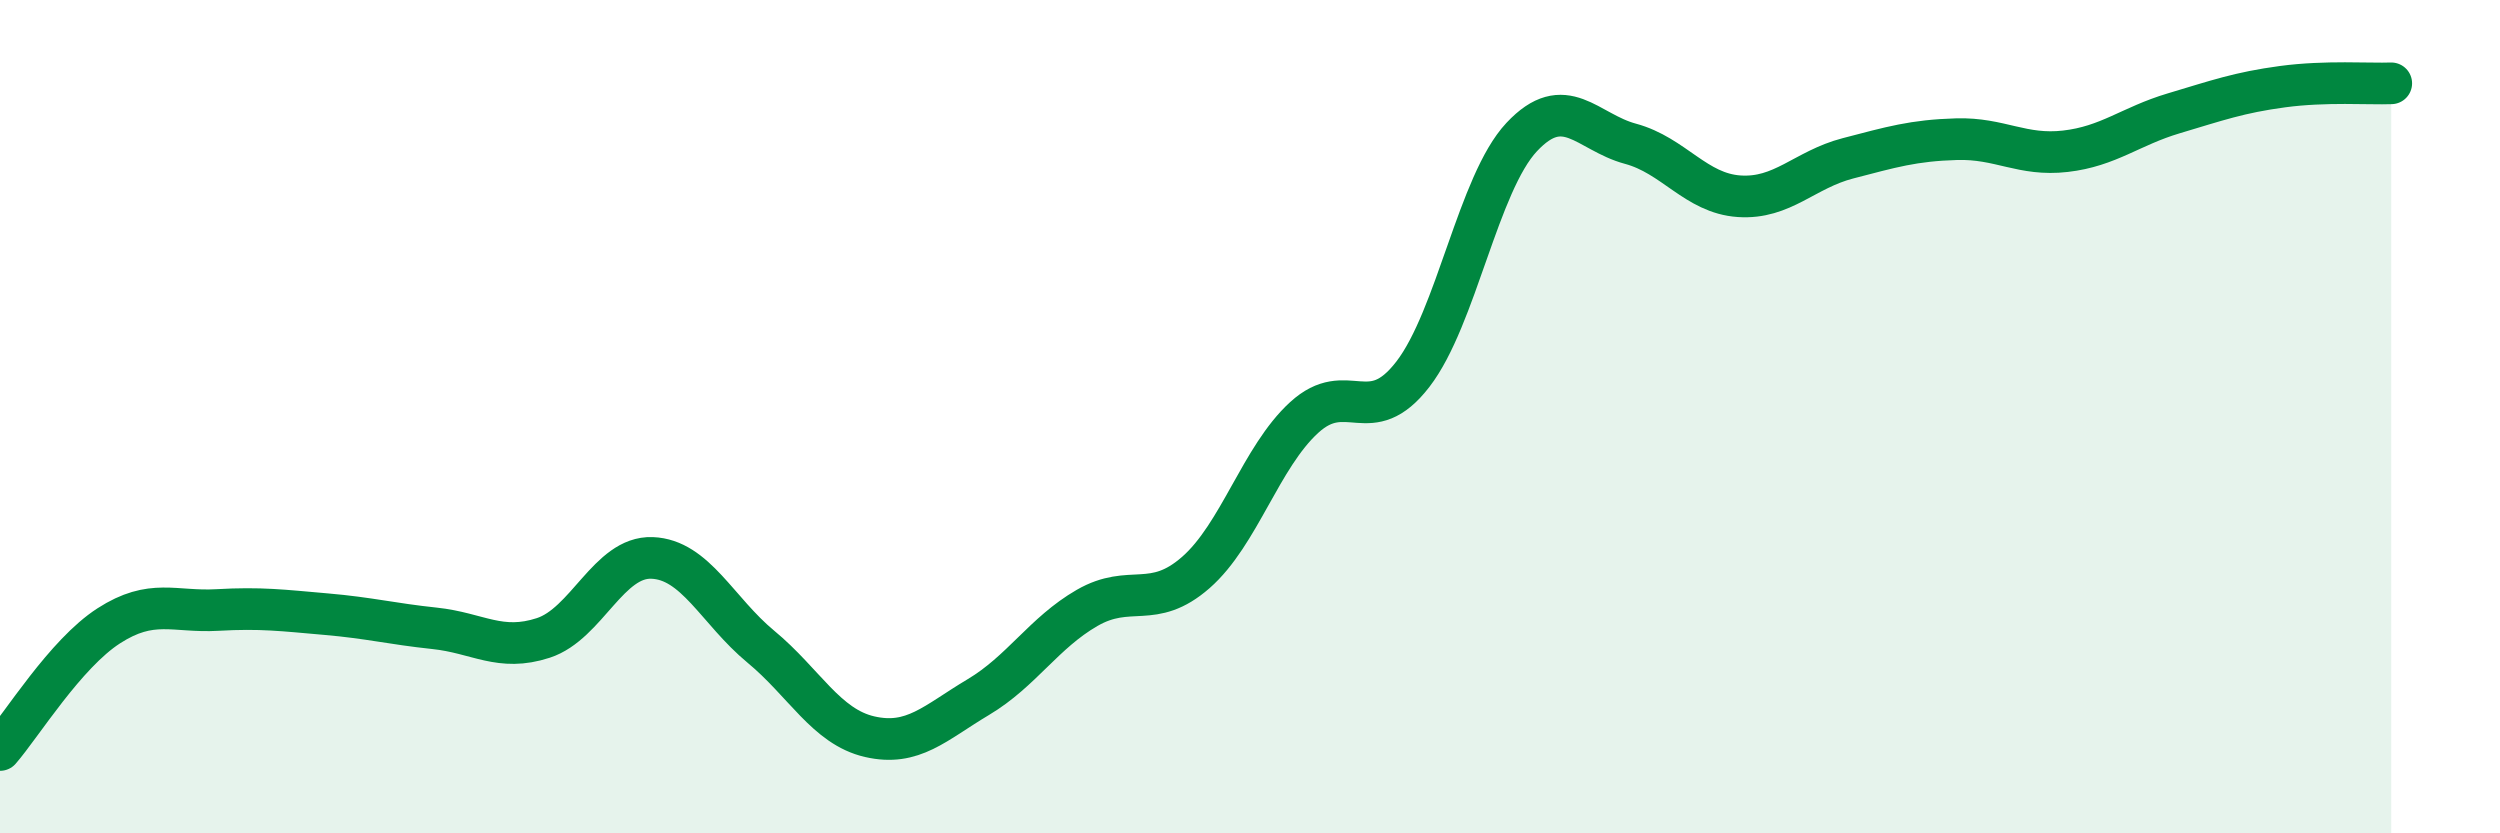
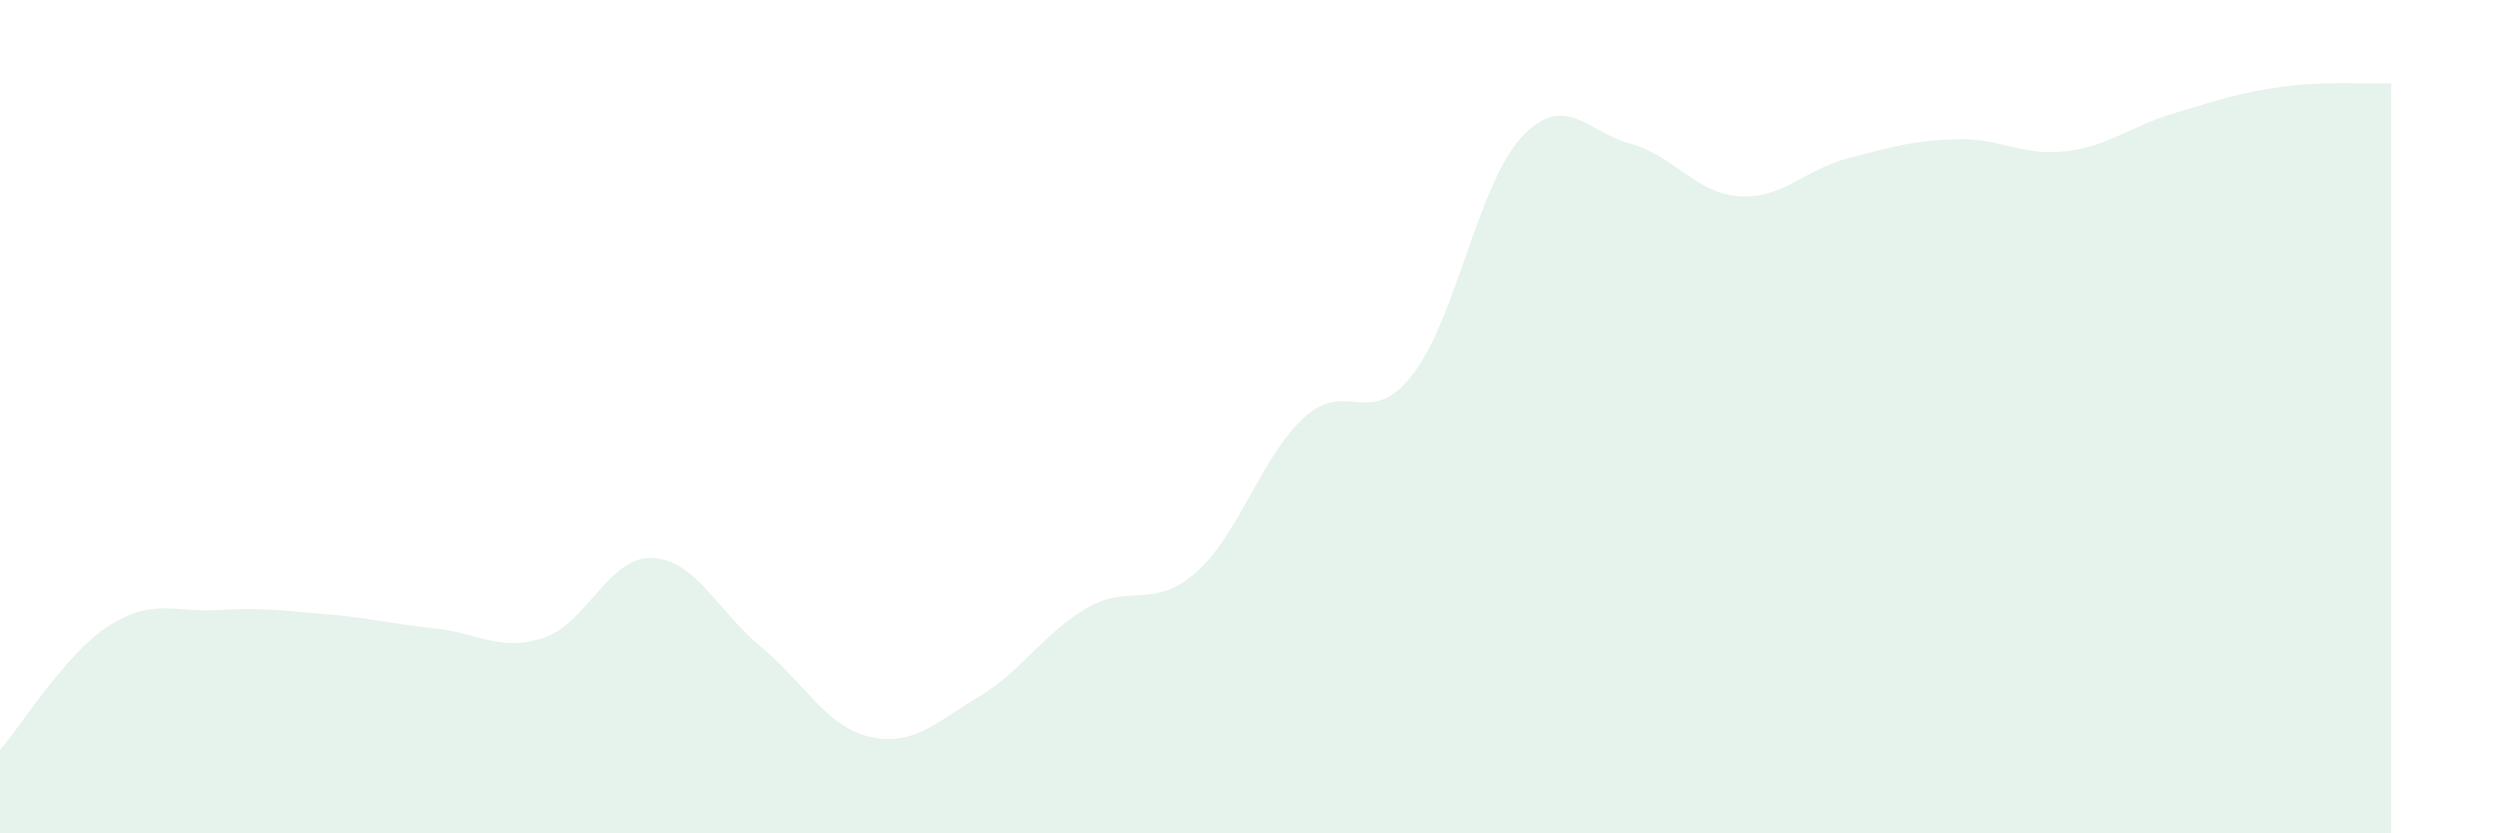
<svg xmlns="http://www.w3.org/2000/svg" width="60" height="20" viewBox="0 0 60 20">
  <path d="M 0,18 C 0.52,17.4 1.57,15.69 2.61,15.02 C 3.65,14.35 4.18,14.7 5.22,14.64 C 6.26,14.58 6.79,14.65 7.83,14.74 C 8.87,14.83 9.39,14.97 10.43,15.08 C 11.47,15.19 12,15.65 13.04,15.31 C 14.08,14.97 14.61,13.35 15.65,13.39 C 16.69,13.43 17.22,14.66 18.26,15.52 C 19.3,16.38 19.83,17.44 20.87,17.68 C 21.91,17.92 22.44,17.35 23.48,16.73 C 24.52,16.11 25.05,15.19 26.09,14.59 C 27.13,13.99 27.66,14.65 28.7,13.74 C 29.74,12.83 30.26,10.97 31.3,10.02 C 32.34,9.07 32.87,10.33 33.91,8.98 C 34.95,7.63 35.48,4.4 36.52,3.29 C 37.56,2.18 38.09,3.17 39.13,3.45 C 40.17,3.73 40.7,4.64 41.74,4.71 C 42.78,4.78 43.31,4.07 44.35,3.8 C 45.39,3.53 45.92,3.37 46.96,3.34 C 48,3.31 48.53,3.75 49.57,3.63 C 50.61,3.51 51.13,3.03 52.17,2.72 C 53.21,2.41 53.74,2.22 54.78,2.08 C 55.82,1.94 56.87,2.02 57.39,2L57.39 20L0 20Z" fill="#008740" opacity="0.1" stroke-linecap="round" stroke-linejoin="round" />
-   <path d="M 0,18 C 0.52,17.4 1.57,15.69 2.61,15.02 C 3.65,14.35 4.18,14.7 5.22,14.64 C 6.26,14.58 6.79,14.65 7.83,14.74 C 8.87,14.83 9.39,14.97 10.43,15.08 C 11.47,15.19 12,15.65 13.04,15.31 C 14.08,14.97 14.61,13.35 15.65,13.39 C 16.69,13.43 17.22,14.66 18.26,15.52 C 19.3,16.38 19.83,17.44 20.87,17.68 C 21.91,17.92 22.44,17.35 23.48,16.73 C 24.52,16.11 25.05,15.19 26.09,14.59 C 27.13,13.99 27.66,14.65 28.7,13.74 C 29.74,12.83 30.26,10.97 31.3,10.02 C 32.34,9.07 32.87,10.33 33.91,8.98 C 34.95,7.63 35.48,4.4 36.52,3.29 C 37.56,2.18 38.09,3.17 39.13,3.45 C 40.17,3.73 40.7,4.64 41.74,4.71 C 42.78,4.78 43.31,4.07 44.35,3.8 C 45.39,3.53 45.92,3.37 46.96,3.34 C 48,3.31 48.53,3.75 49.57,3.63 C 50.61,3.51 51.13,3.03 52.17,2.72 C 53.21,2.41 53.74,2.22 54.78,2.08 C 55.82,1.94 56.87,2.02 57.39,2" stroke="#008740" stroke-width="1" fill="none" stroke-linecap="round" stroke-linejoin="round" />
</svg>